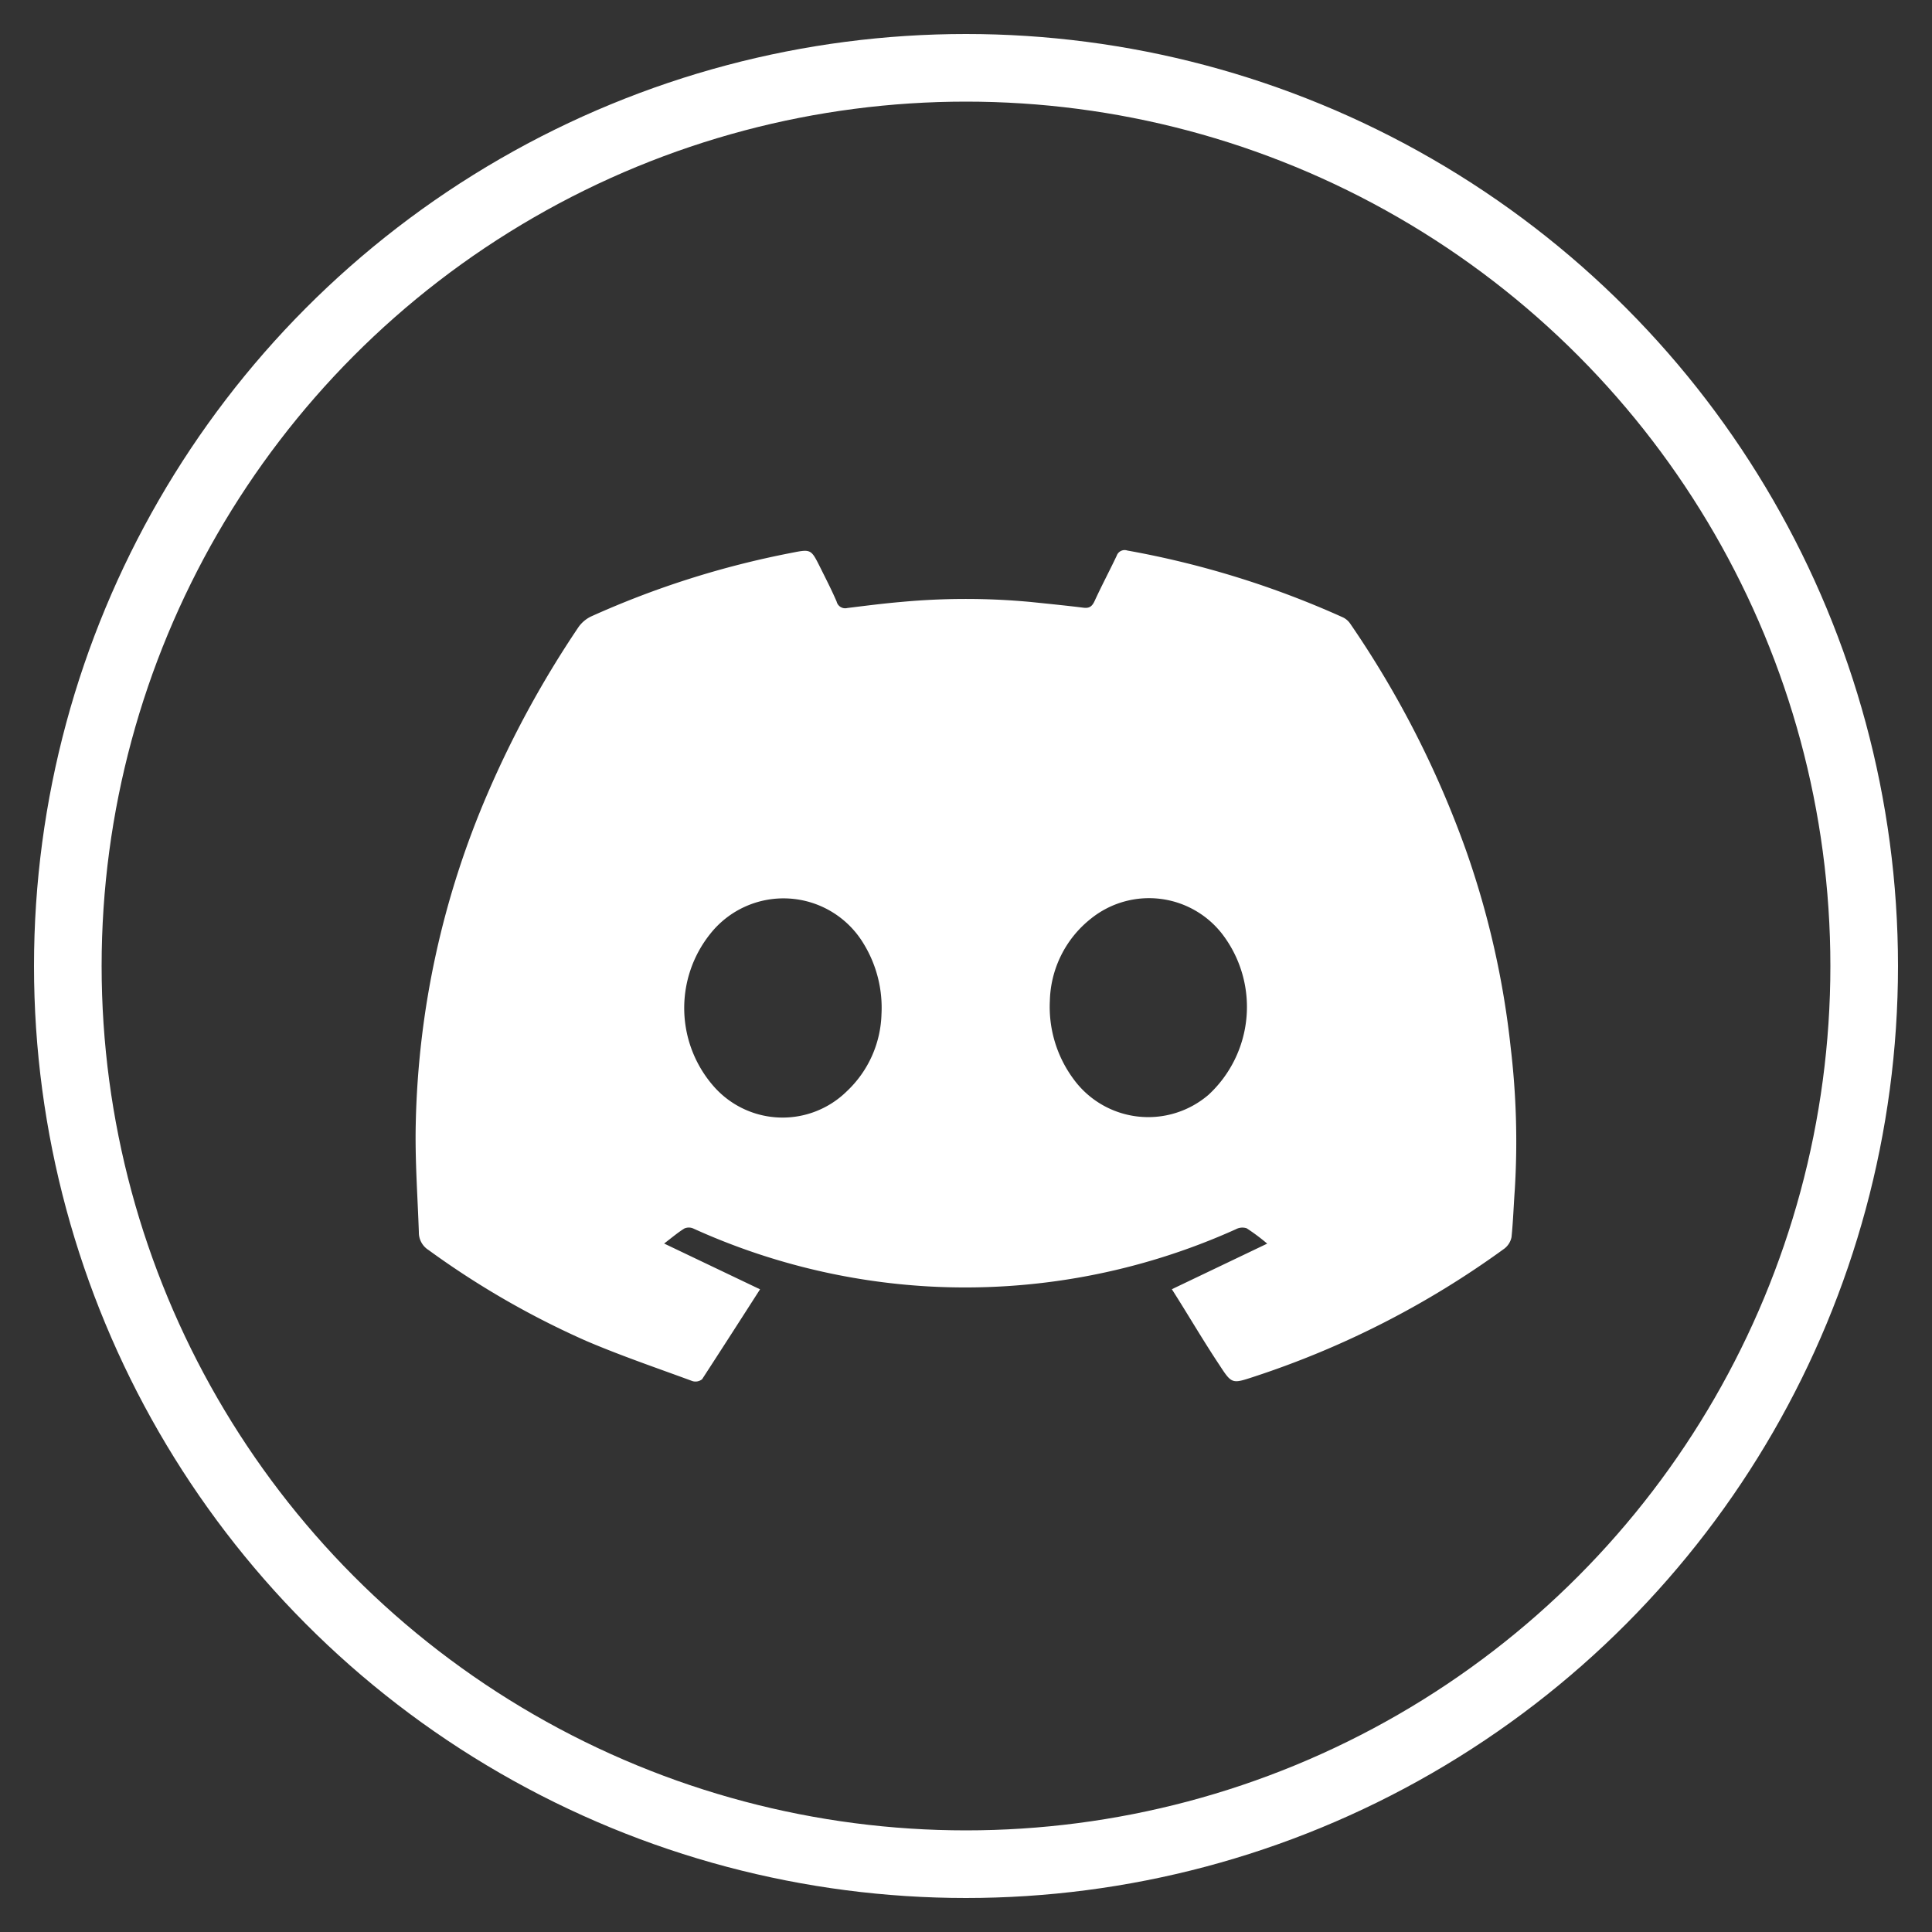
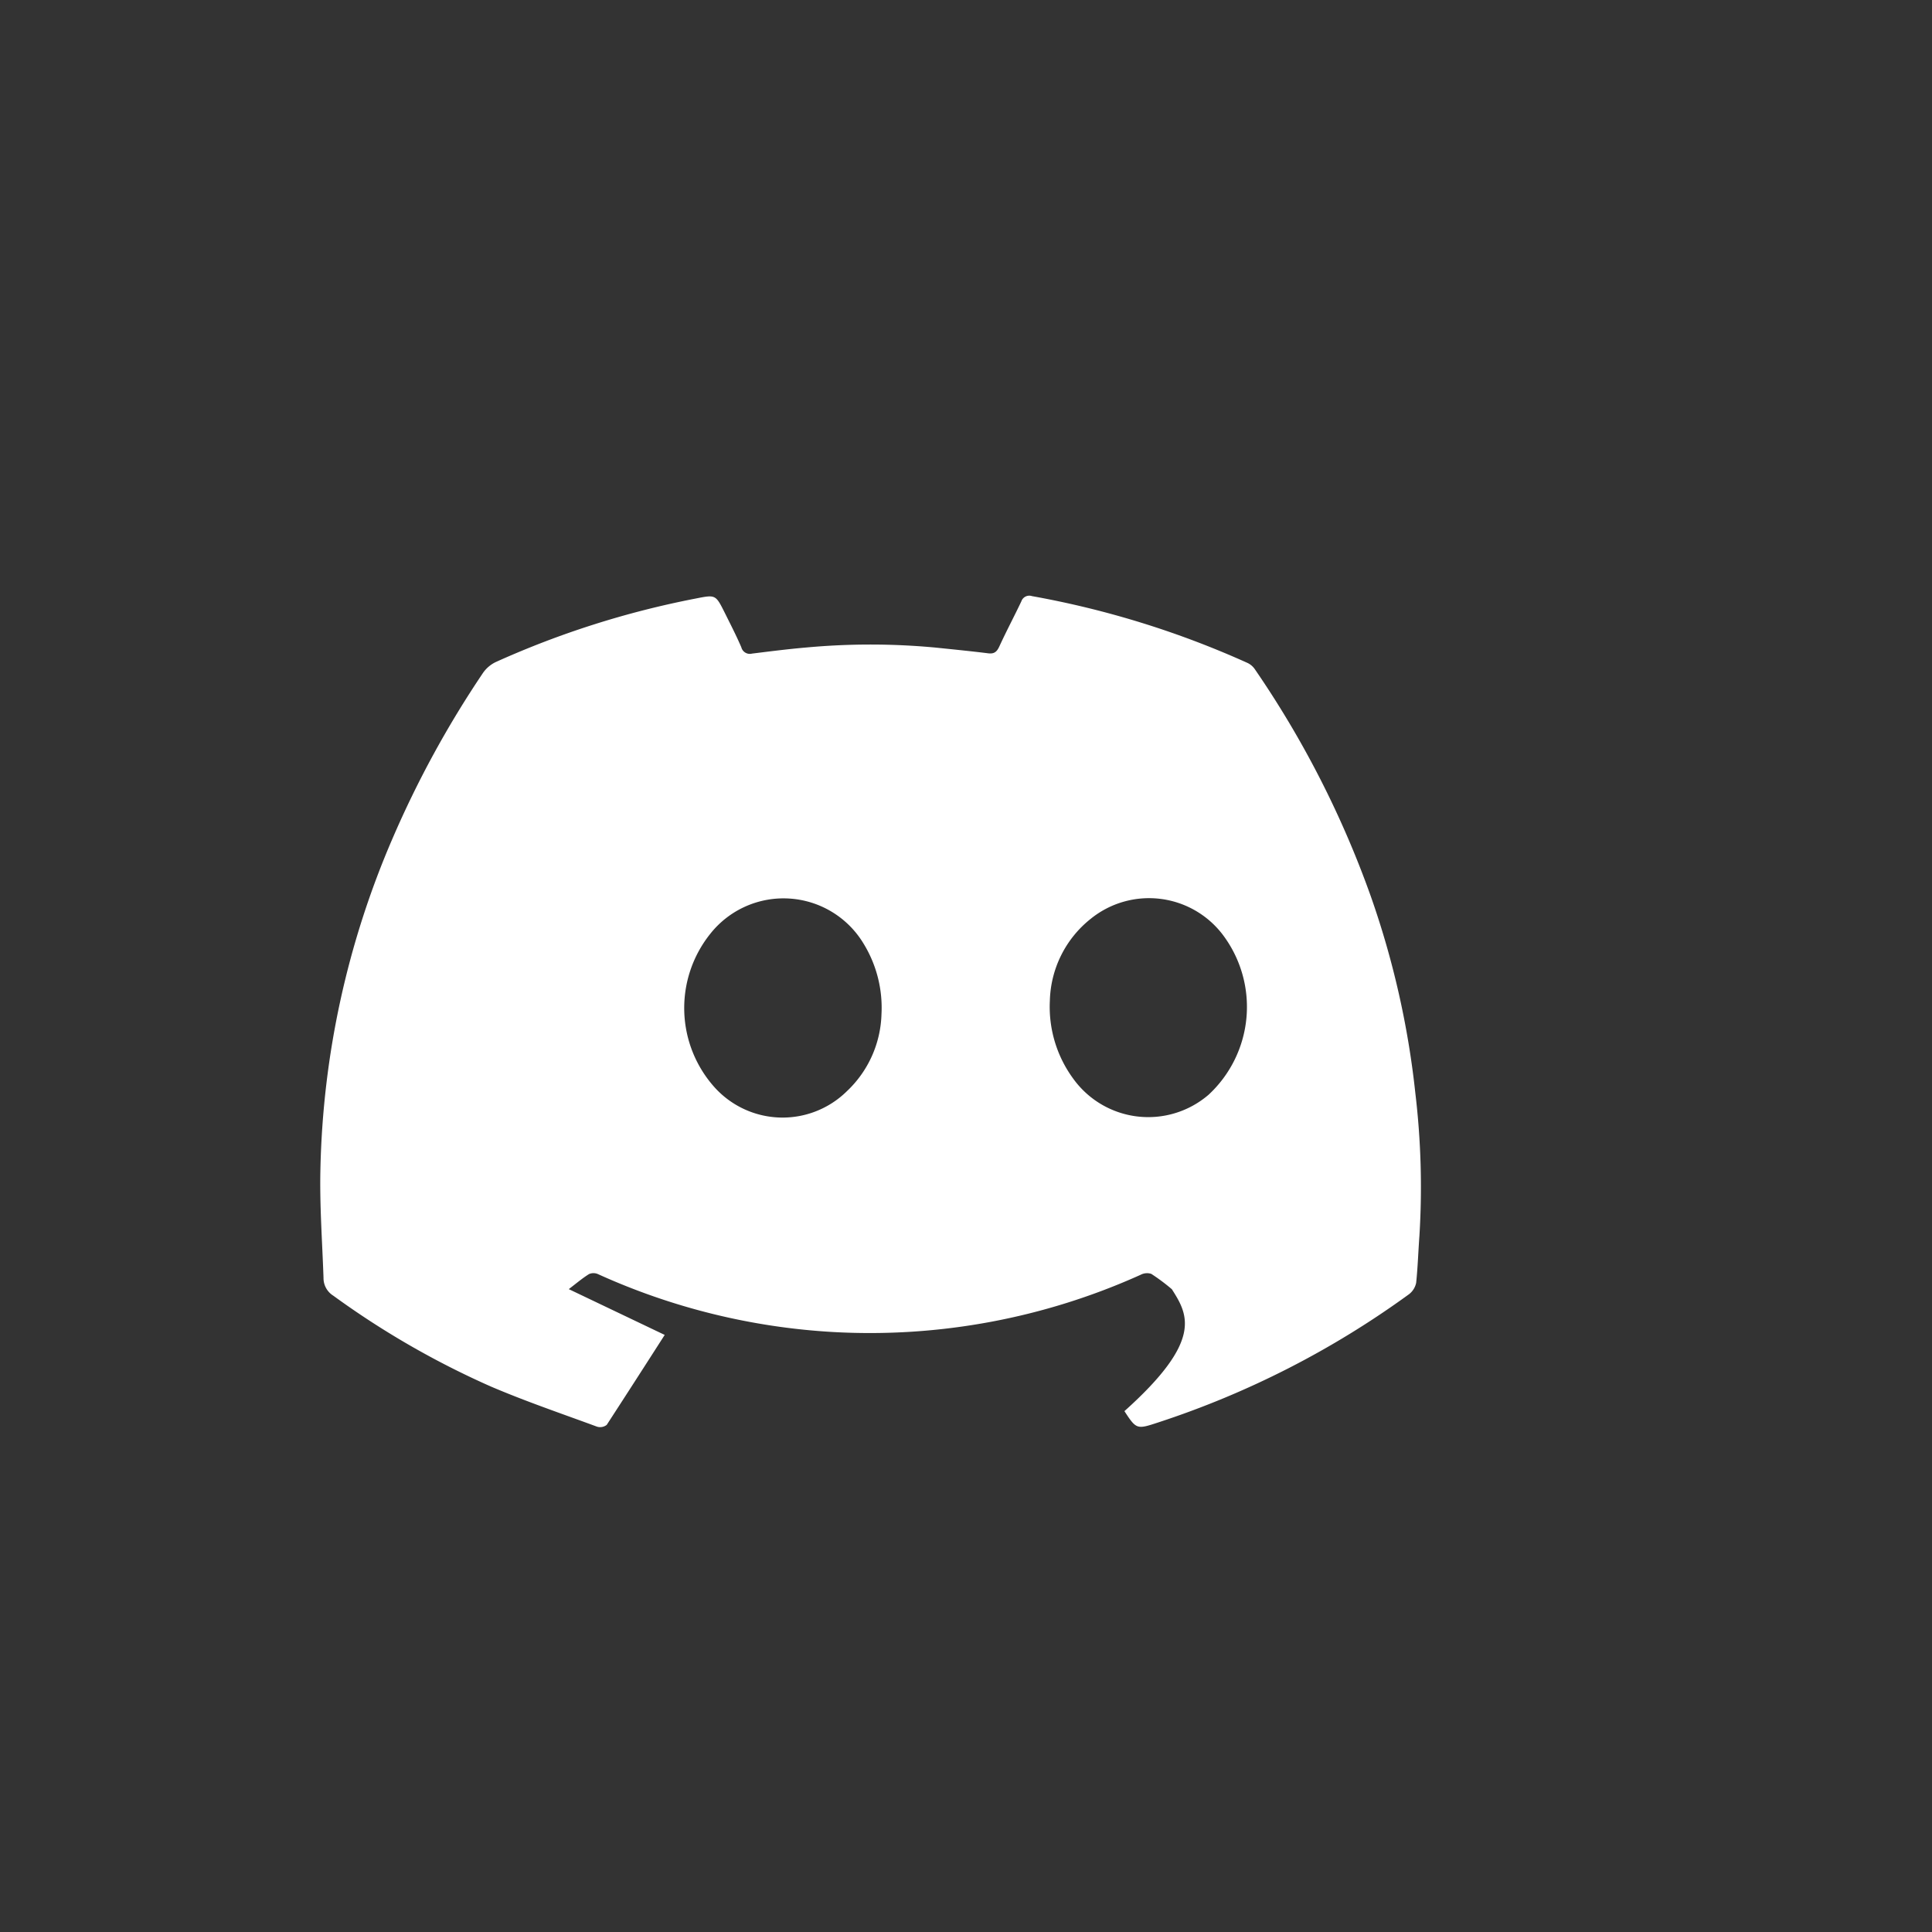
<svg xmlns="http://www.w3.org/2000/svg" id="图层_1" data-name="图层 1" viewBox="0 0 200 200">
  <rect x="0" y="0" width="200" height="200" fill="#333333" stroke="none" />
  <defs>
    <style>.cls-1{fill:none;stroke:#FFFFFF;stroke-miterlimit:10;stroke-width:7px;}</style>
  </defs>
-   <circle class="cls-1" cx="100" cy="100" r="92.98" />
-   <path style="fill:#FFFFFF;" d="M121.31,133.46l9.87-4.72a20.41,20.41,0,0,0-2.13-1.59,1.41,1.41,0,0,0-1.09.09,68.17,68.17,0,0,1-31.85,5.93,68.2,68.2,0,0,1-24.35-6,1.15,1.15,0,0,0-.91,0c-.65.4-1.24.9-2.1,1.56l9.93,4.74c-2,3.12-4,6.23-6,9.31a1.1,1.1,0,0,1-1,.19c-3.66-1.35-7.37-2.61-11-4.16a88.65,88.65,0,0,1-16.32-9.41,2.14,2.14,0,0,1-1-1.84c-.13-3.76-.41-7.53-.32-11.29a91.09,91.09,0,0,1,7.46-34.18,104.8,104.8,0,0,1,9.39-17.18,3.4,3.4,0,0,1,1.29-1.09,93.52,93.52,0,0,1,20.71-6.58c2.06-.41,2.06-.41,3,1.46.59,1.19,1.2,2.37,1.72,3.58a.91.91,0,0,0,1.11.66c1.86-.23,3.73-.47,5.6-.63a72.28,72.28,0,0,1,13.32,0c1.84.19,3.68.37,5.52.6.64.08.91-.16,1.17-.73.72-1.57,1.53-3.09,2.27-4.65a.87.87,0,0,1,1.1-.54,95,95,0,0,1,22.34,6.93,1.93,1.93,0,0,1,.74.65,101.71,101.71,0,0,1,12,23.51,90.29,90.29,0,0,1,4.6,20.31,82.12,82.12,0,0,1,.43,14.79c-.12,1.63-.17,3.27-.34,4.9a2,2,0,0,1-.73,1.17,93.48,93.48,0,0,1-26,13.29c-2.17.71-2.23.73-3.47-1.18C124.55,138.78,123,136.11,121.31,133.46ZM91.25,105a12.69,12.69,0,0,0-1.85-7.31,9.67,9.67,0,0,0-15.89-1A12.29,12.29,0,0,0,74,112.59a9.48,9.48,0,0,0,13.66.38A11.39,11.39,0,0,0,91.25,105Zm17.43-1.38a12.56,12.56,0,0,0,2.44,8.07,9.57,9.57,0,0,0,14,1.63,12.4,12.4,0,0,0,1.42-16.61,9.59,9.59,0,0,0-13.61-1.61A11.18,11.18,0,0,0,108.68,103.66Z" />
+   <path style="fill:#FFFFFF;" d="M121.31,133.46a20.41,20.41,0,0,0-2.13-1.59,1.41,1.41,0,0,0-1.09.09,68.17,68.17,0,0,1-31.85,5.93,68.2,68.2,0,0,1-24.35-6,1.15,1.15,0,0,0-.91,0c-.65.4-1.24.9-2.1,1.56l9.93,4.74c-2,3.12-4,6.23-6,9.31a1.1,1.1,0,0,1-1,.19c-3.66-1.35-7.37-2.61-11-4.16a88.65,88.65,0,0,1-16.32-9.41,2.14,2.14,0,0,1-1-1.84c-.13-3.76-.41-7.53-.32-11.29a91.09,91.09,0,0,1,7.46-34.18,104.8,104.8,0,0,1,9.39-17.18,3.4,3.4,0,0,1,1.29-1.09,93.52,93.52,0,0,1,20.71-6.58c2.06-.41,2.06-.41,3,1.46.59,1.19,1.2,2.37,1.72,3.58a.91.91,0,0,0,1.11.66c1.86-.23,3.73-.47,5.6-.63a72.28,72.28,0,0,1,13.32,0c1.84.19,3.68.37,5.52.6.64.08.91-.16,1.17-.73.72-1.57,1.53-3.09,2.27-4.65a.87.87,0,0,1,1.1-.54,95,95,0,0,1,22.34,6.93,1.93,1.93,0,0,1,.74.65,101.71,101.71,0,0,1,12,23.51,90.29,90.29,0,0,1,4.6,20.31,82.12,82.12,0,0,1,.43,14.79c-.12,1.63-.17,3.27-.34,4.9a2,2,0,0,1-.73,1.17,93.48,93.48,0,0,1-26,13.29c-2.17.71-2.23.73-3.47-1.18C124.55,138.78,123,136.11,121.31,133.46ZM91.25,105a12.69,12.69,0,0,0-1.85-7.31,9.67,9.67,0,0,0-15.89-1A12.29,12.29,0,0,0,74,112.59a9.48,9.48,0,0,0,13.66.38A11.39,11.39,0,0,0,91.25,105Zm17.43-1.38a12.56,12.56,0,0,0,2.44,8.07,9.57,9.57,0,0,0,14,1.63,12.4,12.4,0,0,0,1.42-16.61,9.59,9.59,0,0,0-13.61-1.61A11.18,11.18,0,0,0,108.68,103.66Z" />
</svg>